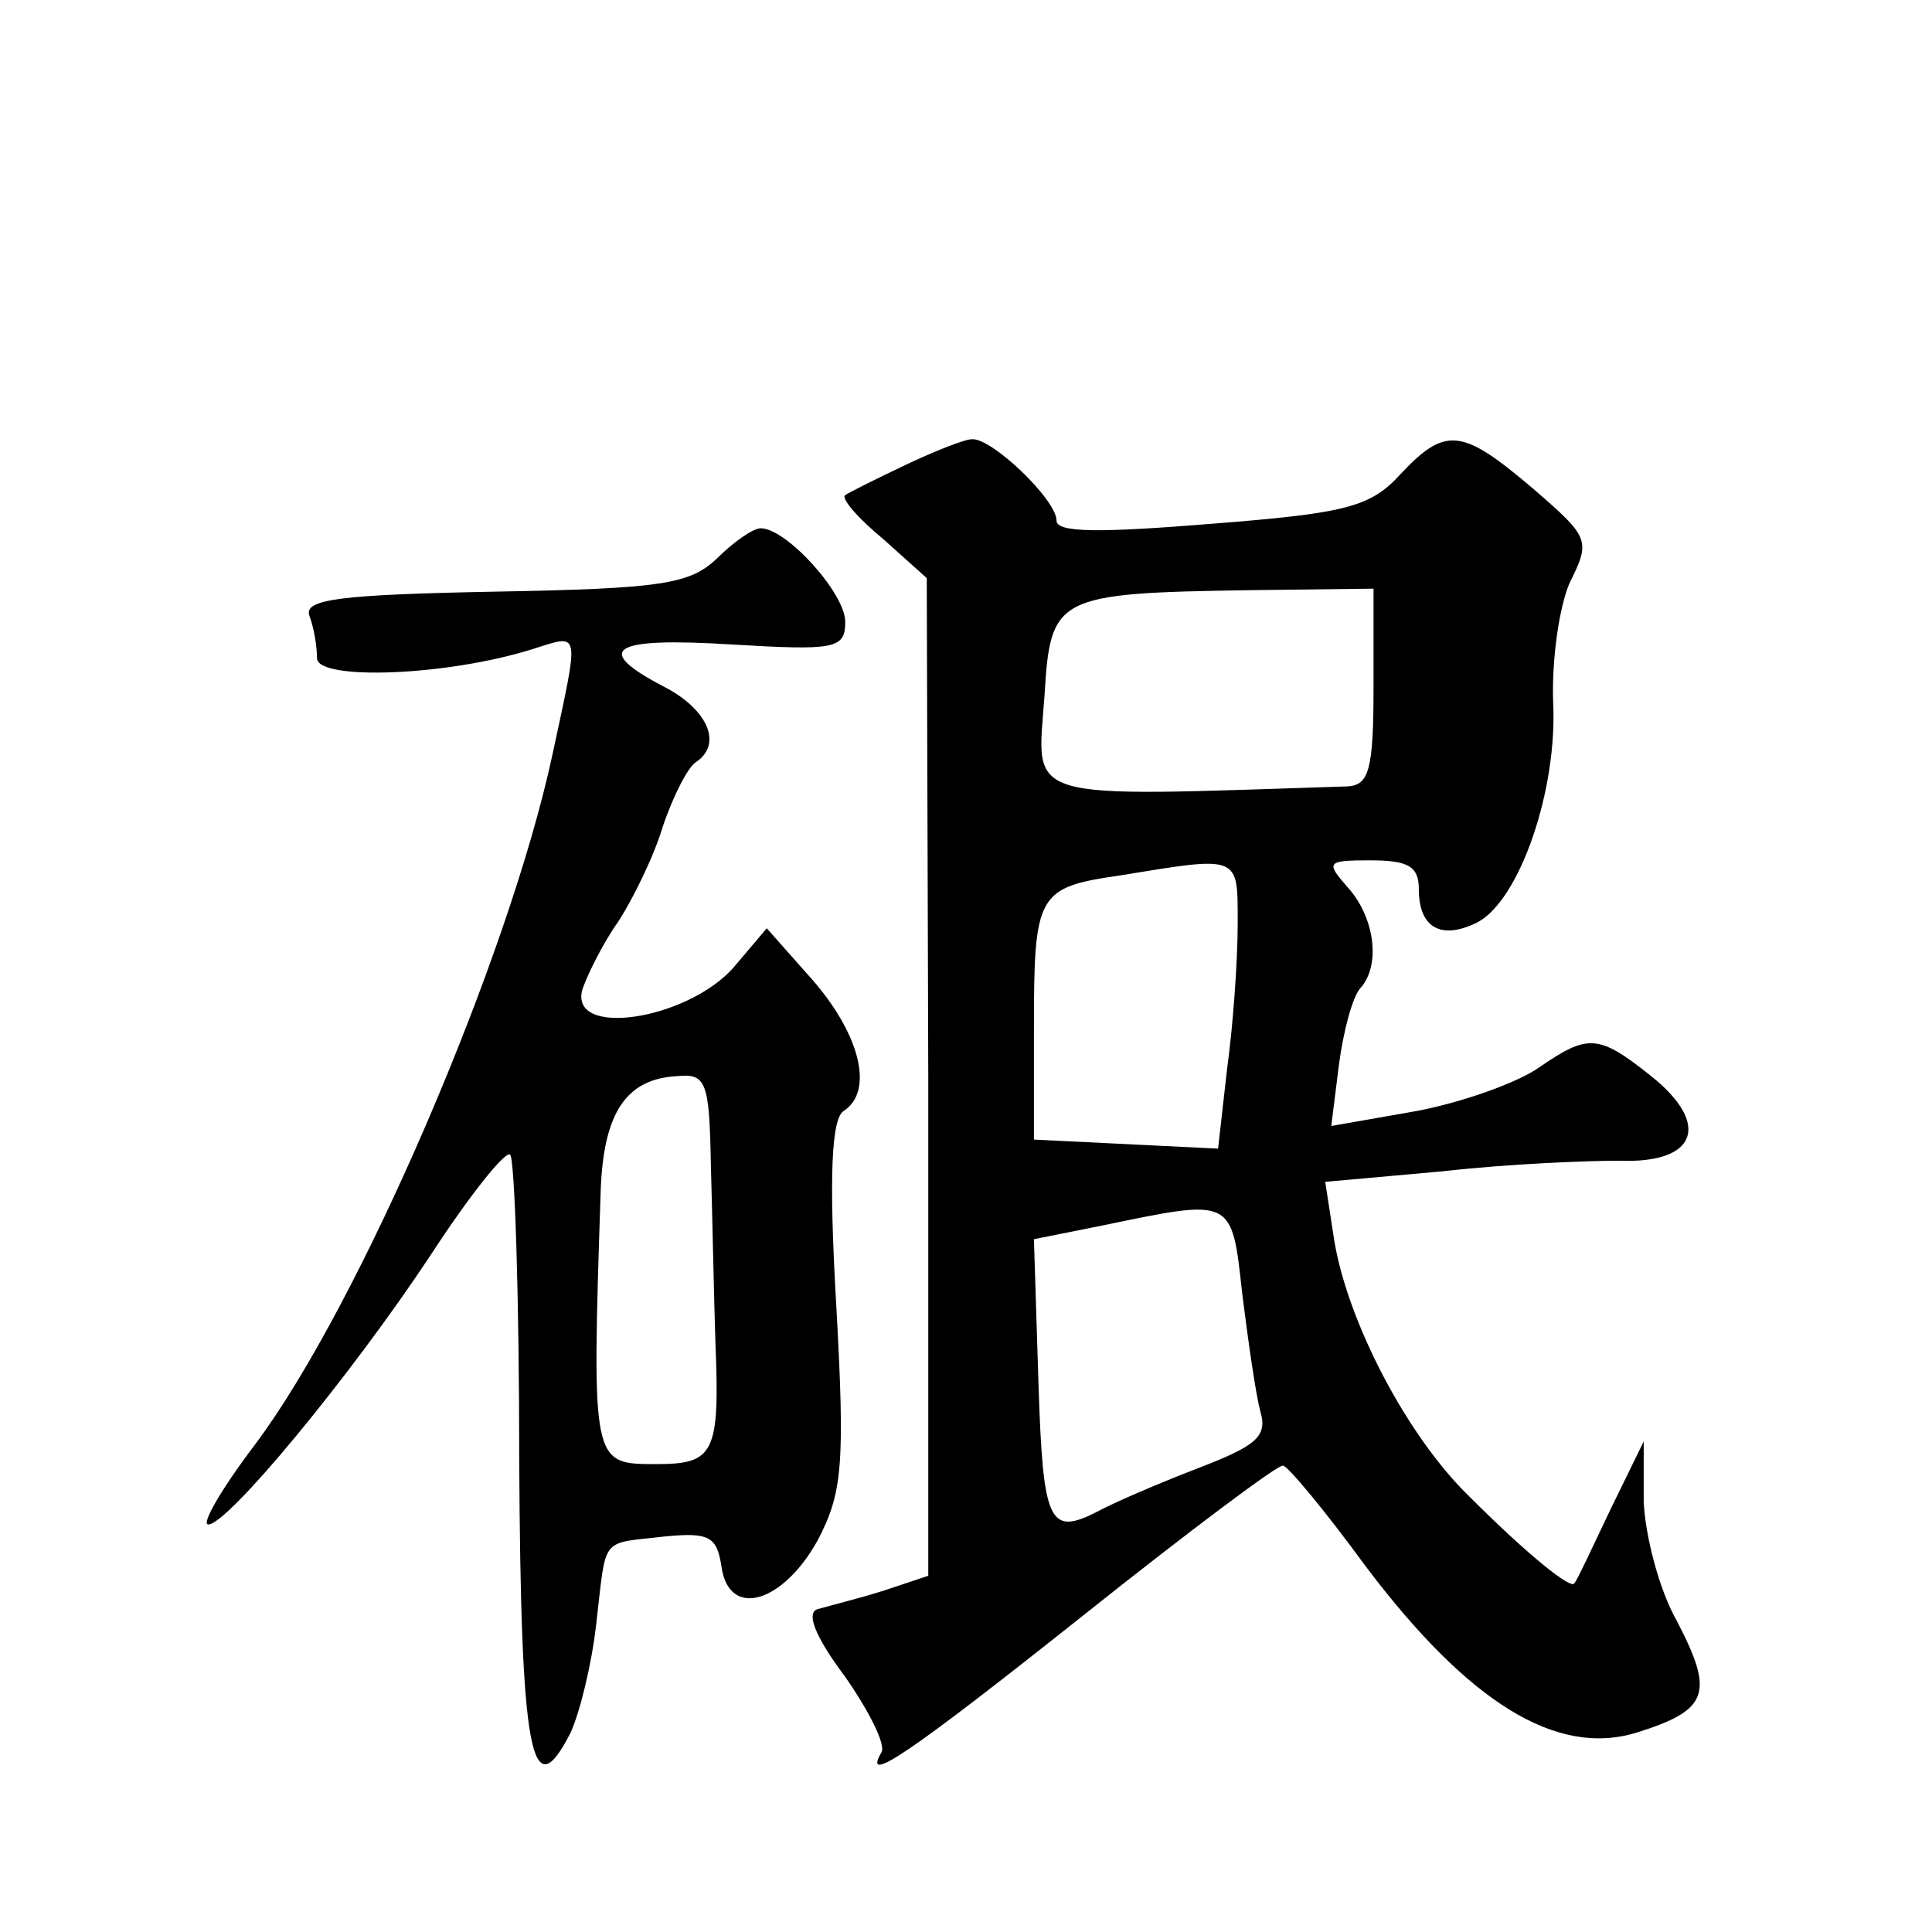
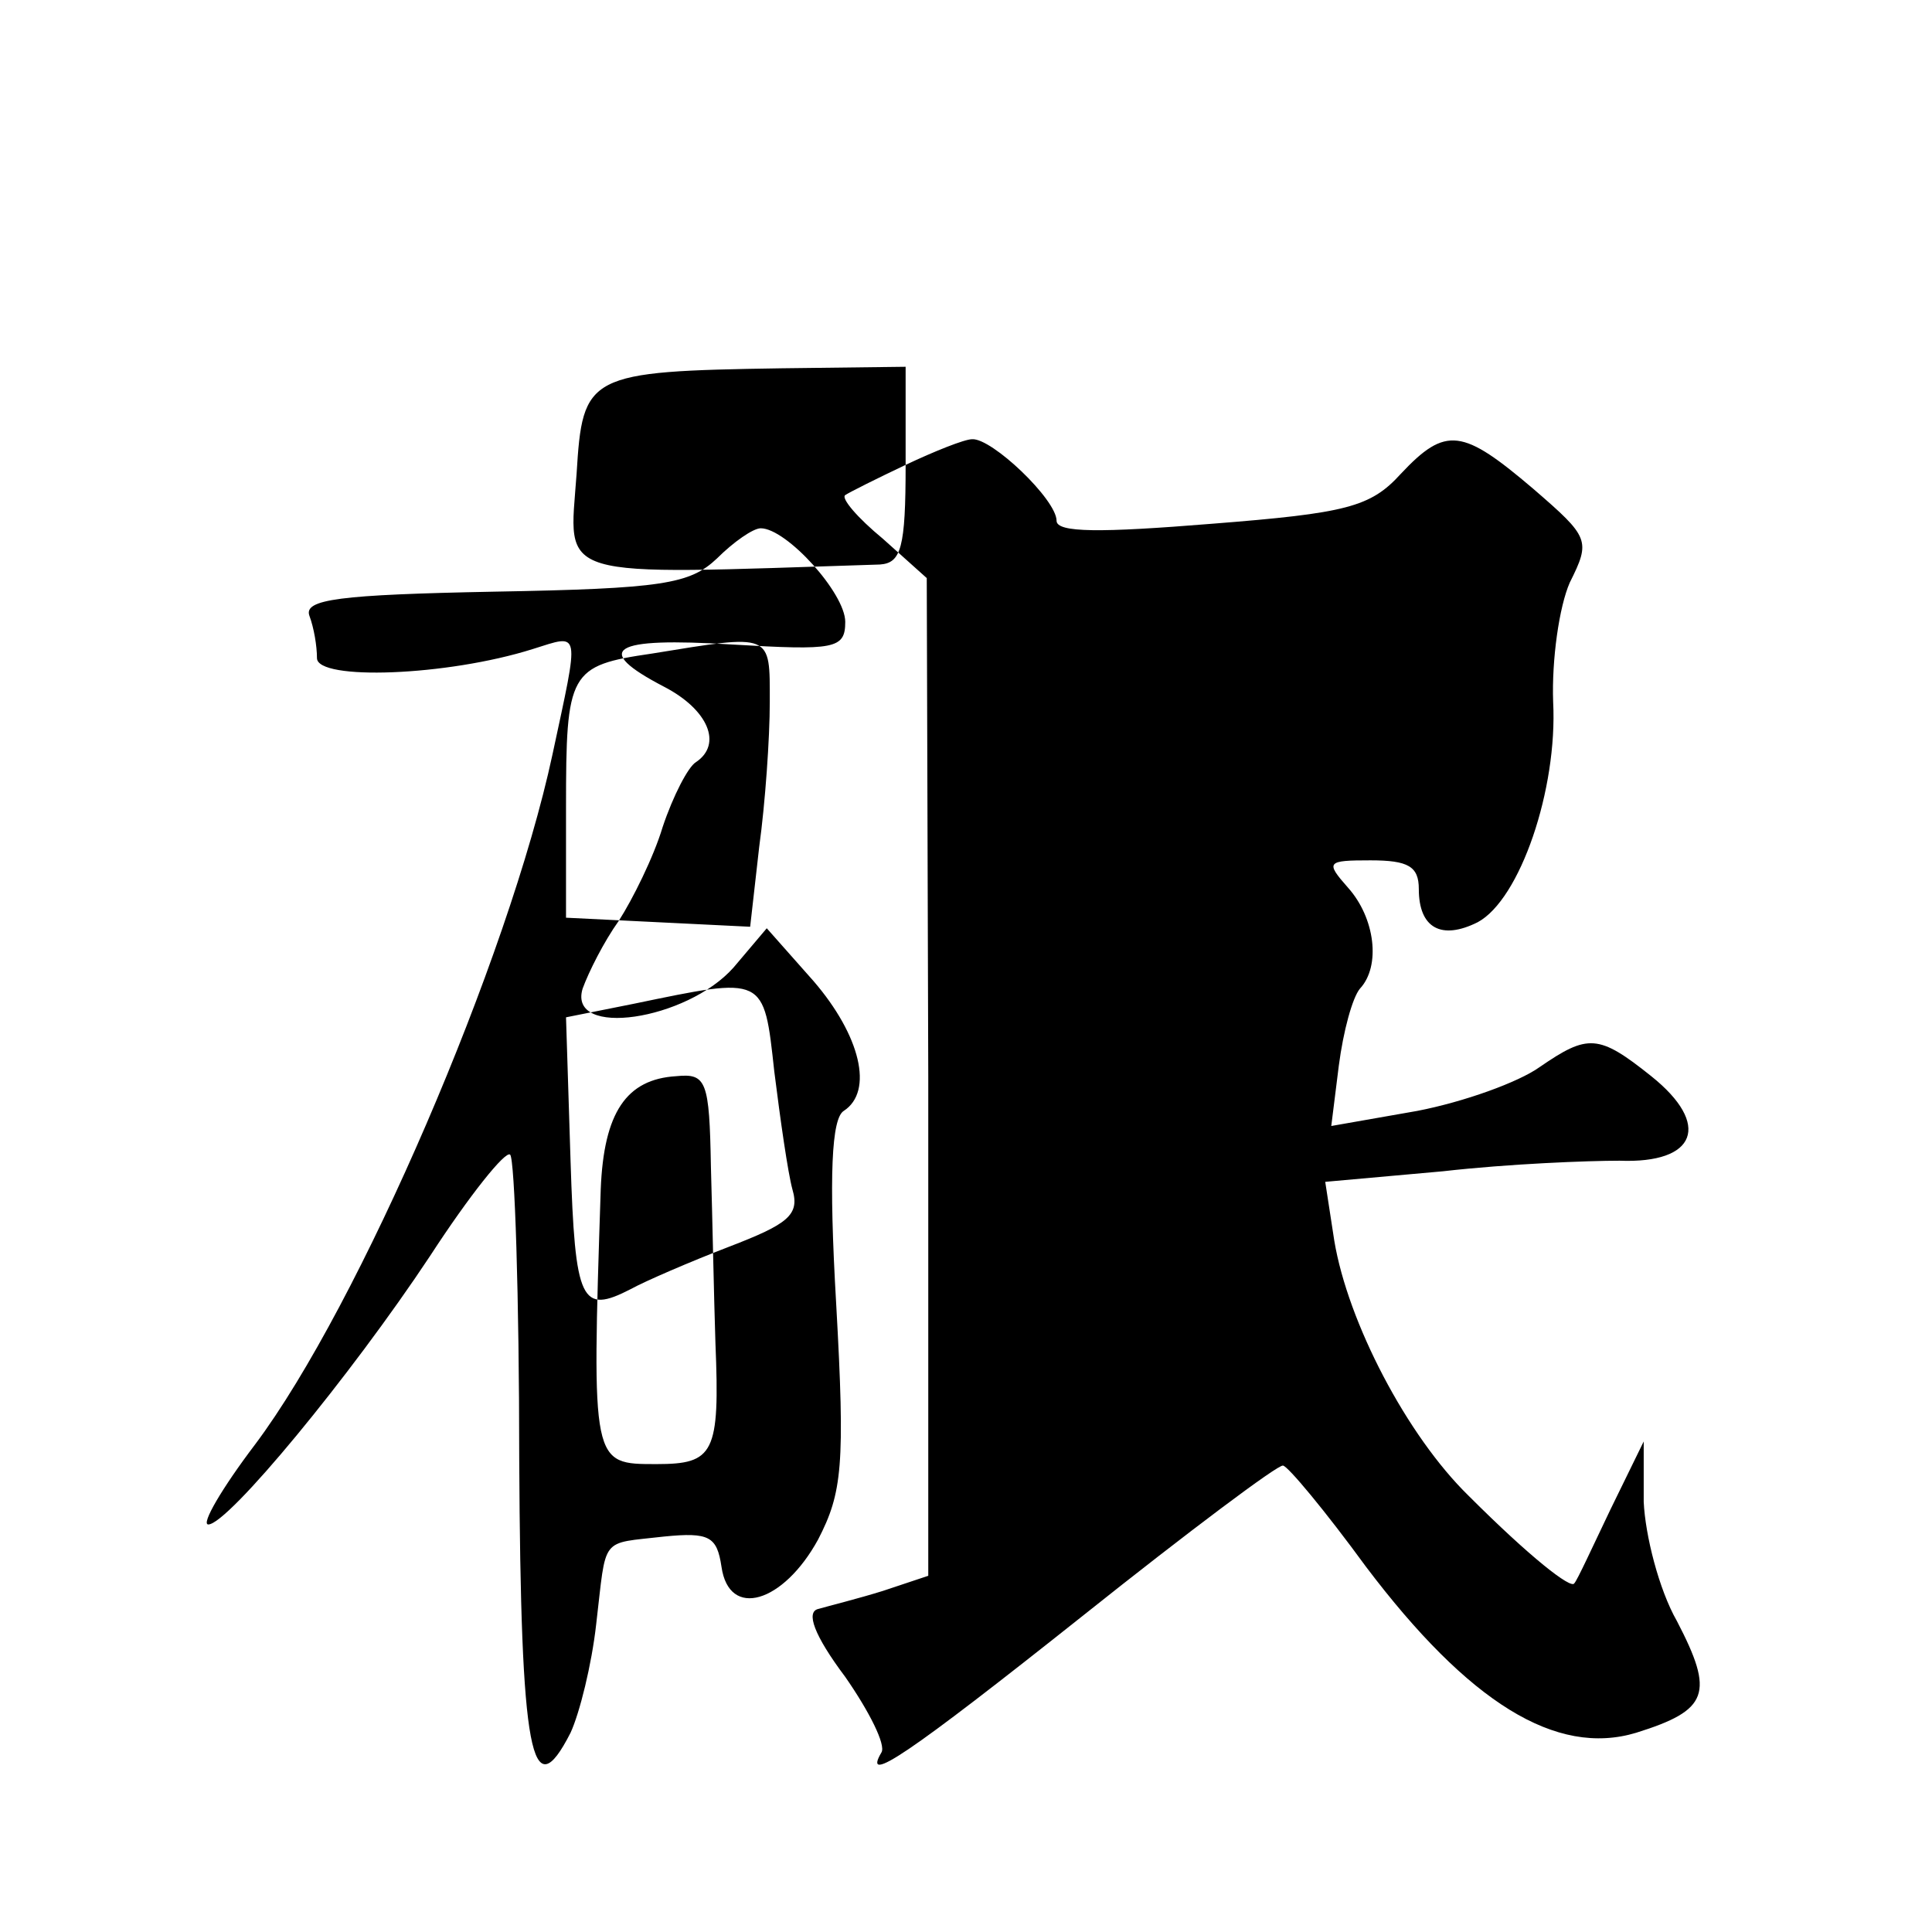
<svg xmlns="http://www.w3.org/2000/svg" version="1.0" width="128pt" height="128pt" viewBox="0 0 128 128" preserveAspectRatio="xMidYMid meet">
  <g transform="translate(0,128) scale(0.1,-0.1)" fill="#0" stroke="none">
-     <path d="M600 972 c-19 -9 -37 -18 -40 -20 -3 -2 8 -15 25 -29 l29 -26 1 -330 0 -331 -30 -10 c-16 -5 -36 -10 -43 -12 -8 -2 -3 -17 18 -45 16 -23 27 -45 24 -50 -13 -22 17 -2 134 91 69 55 129 100 132 99 3 0 28 -30 55 -67 68 -90 126 -126 179 -110 48 15 52 26 27 74 -12 21 -21 57 -22 79 l0 40 -22 -45 c-12 -25 -22 -47 -24 -49 -2 -4 -29 17 -70 58 -41 40 -80 115 -89 169 l-6 39 78 7 c44 5 96 7 117 7 51 -2 61 24 21 56 -35 28 -42 28 -74 6 -14 -10 -50 -23 -81 -29 l-57 -10 5 40 c3 23 9 45 14 51 14 15 10 47 -8 67 -15 17 -14 18 15 18 25 0 32 -4 32 -19 0 -26 15 -34 39 -22 28 15 53 88 50 146 -1 28 4 63 11 79 14 28 13 30 -24 62 -47 40 -58 42 -88 10 -20 -22 -36 -26 -125 -33 -74 -6 -103 -6 -103 2 0 14 -43 55 -56 54 -5 0 -25 -8 -44 -17z m310 -147 c0 -55 -3 -65 -17 -66 -219 -7 -206 -11 -201 60 4 66 7 68 136 70 l82 1 0 -65z m-90 -157 c0 -24 -3 -67 -7 -96 l-6 -53 -61 3 -61 3 0 73 c0 90 2 94 57 102 80 13 78 14 78 -32z m3 -245 c4 -32 9 -67 12 -78 5 -17 -3 -23 -42 -38 -26 -10 -56 -23 -65 -28 -33 -17 -37 -9 -40 85 l-3 95 45 9 c87 18 86 19 93 -45z M475 910 c-18 -17 -36 -20 -148 -22 -102 -2 -126 -5 -122 -16 3 -8 5 -20 5 -28 0 -15 86 -12 143 6 32 10 31 14 13 -70 -29 -135 -128 -365 -197 -457 -22 -29 -36 -53 -31 -53 13 0 94 98 147 178 26 40 50 70 53 67 3 -3 6 -94 6 -202 1 -196 8 -232 34 -181 6 13 14 45 17 72 7 59 2 53 45 58 30 3 35 0 38 -20 5 -35 41 -24 64 18 16 31 18 49 12 156 -5 86 -3 123 5 128 20 13 11 50 -20 86 l-31 35 -22 -26 c-31 -35 -110 -47 -100 -14 4 11 14 31 24 45 9 14 23 42 29 62 7 21 17 40 22 43 18 12 8 35 -21 50 -48 25 -35 33 45 28 68 -4 75 -3 75 15 0 19 -39 62 -56 62 -5 0 -18 -9 -29 -20z m-4 -403 c1 -34 2 -87 3 -117 3 -73 -1 -80 -39 -80 -43 0 -43 -1 -37 182 2 51 17 73 50 75 20 2 22 -3 23 -60z" />
+     <path d="M600 972 c-19 -9 -37 -18 -40 -20 -3 -2 8 -15 25 -29 l29 -26 1 -330 0 -331 -30 -10 c-16 -5 -36 -10 -43 -12 -8 -2 -3 -17 18 -45 16 -23 27 -45 24 -50 -13 -22 17 -2 134 91 69 55 129 100 132 99 3 0 28 -30 55 -67 68 -90 126 -126 179 -110 48 15 52 26 27 74 -12 21 -21 57 -22 79 l0 40 -22 -45 c-12 -25 -22 -47 -24 -49 -2 -4 -29 17 -70 58 -41 40 -80 115 -89 169 l-6 39 78 7 c44 5 96 7 117 7 51 -2 61 24 21 56 -35 28 -42 28 -74 6 -14 -10 -50 -23 -81 -29 l-57 -10 5 40 c3 23 9 45 14 51 14 15 10 47 -8 67 -15 17 -14 18 15 18 25 0 32 -4 32 -19 0 -26 15 -34 39 -22 28 15 53 88 50 146 -1 28 4 63 11 79 14 28 13 30 -24 62 -47 40 -58 42 -88 10 -20 -22 -36 -26 -125 -33 -74 -6 -103 -6 -103 2 0 14 -43 55 -56 54 -5 0 -25 -8 -44 -17z c0 -55 -3 -65 -17 -66 -219 -7 -206 -11 -201 60 4 66 7 68 136 70 l82 1 0 -65z m-90 -157 c0 -24 -3 -67 -7 -96 l-6 -53 -61 3 -61 3 0 73 c0 90 2 94 57 102 80 13 78 14 78 -32z m3 -245 c4 -32 9 -67 12 -78 5 -17 -3 -23 -42 -38 -26 -10 -56 -23 -65 -28 -33 -17 -37 -9 -40 85 l-3 95 45 9 c87 18 86 19 93 -45z M475 910 c-18 -17 -36 -20 -148 -22 -102 -2 -126 -5 -122 -16 3 -8 5 -20 5 -28 0 -15 86 -12 143 6 32 10 31 14 13 -70 -29 -135 -128 -365 -197 -457 -22 -29 -36 -53 -31 -53 13 0 94 98 147 178 26 40 50 70 53 67 3 -3 6 -94 6 -202 1 -196 8 -232 34 -181 6 13 14 45 17 72 7 59 2 53 45 58 30 3 35 0 38 -20 5 -35 41 -24 64 18 16 31 18 49 12 156 -5 86 -3 123 5 128 20 13 11 50 -20 86 l-31 35 -22 -26 c-31 -35 -110 -47 -100 -14 4 11 14 31 24 45 9 14 23 42 29 62 7 21 17 40 22 43 18 12 8 35 -21 50 -48 25 -35 33 45 28 68 -4 75 -3 75 15 0 19 -39 62 -56 62 -5 0 -18 -9 -29 -20z m-4 -403 c1 -34 2 -87 3 -117 3 -73 -1 -80 -39 -80 -43 0 -43 -1 -37 182 2 51 17 73 50 75 20 2 22 -3 23 -60z" />
  </g>
</svg>